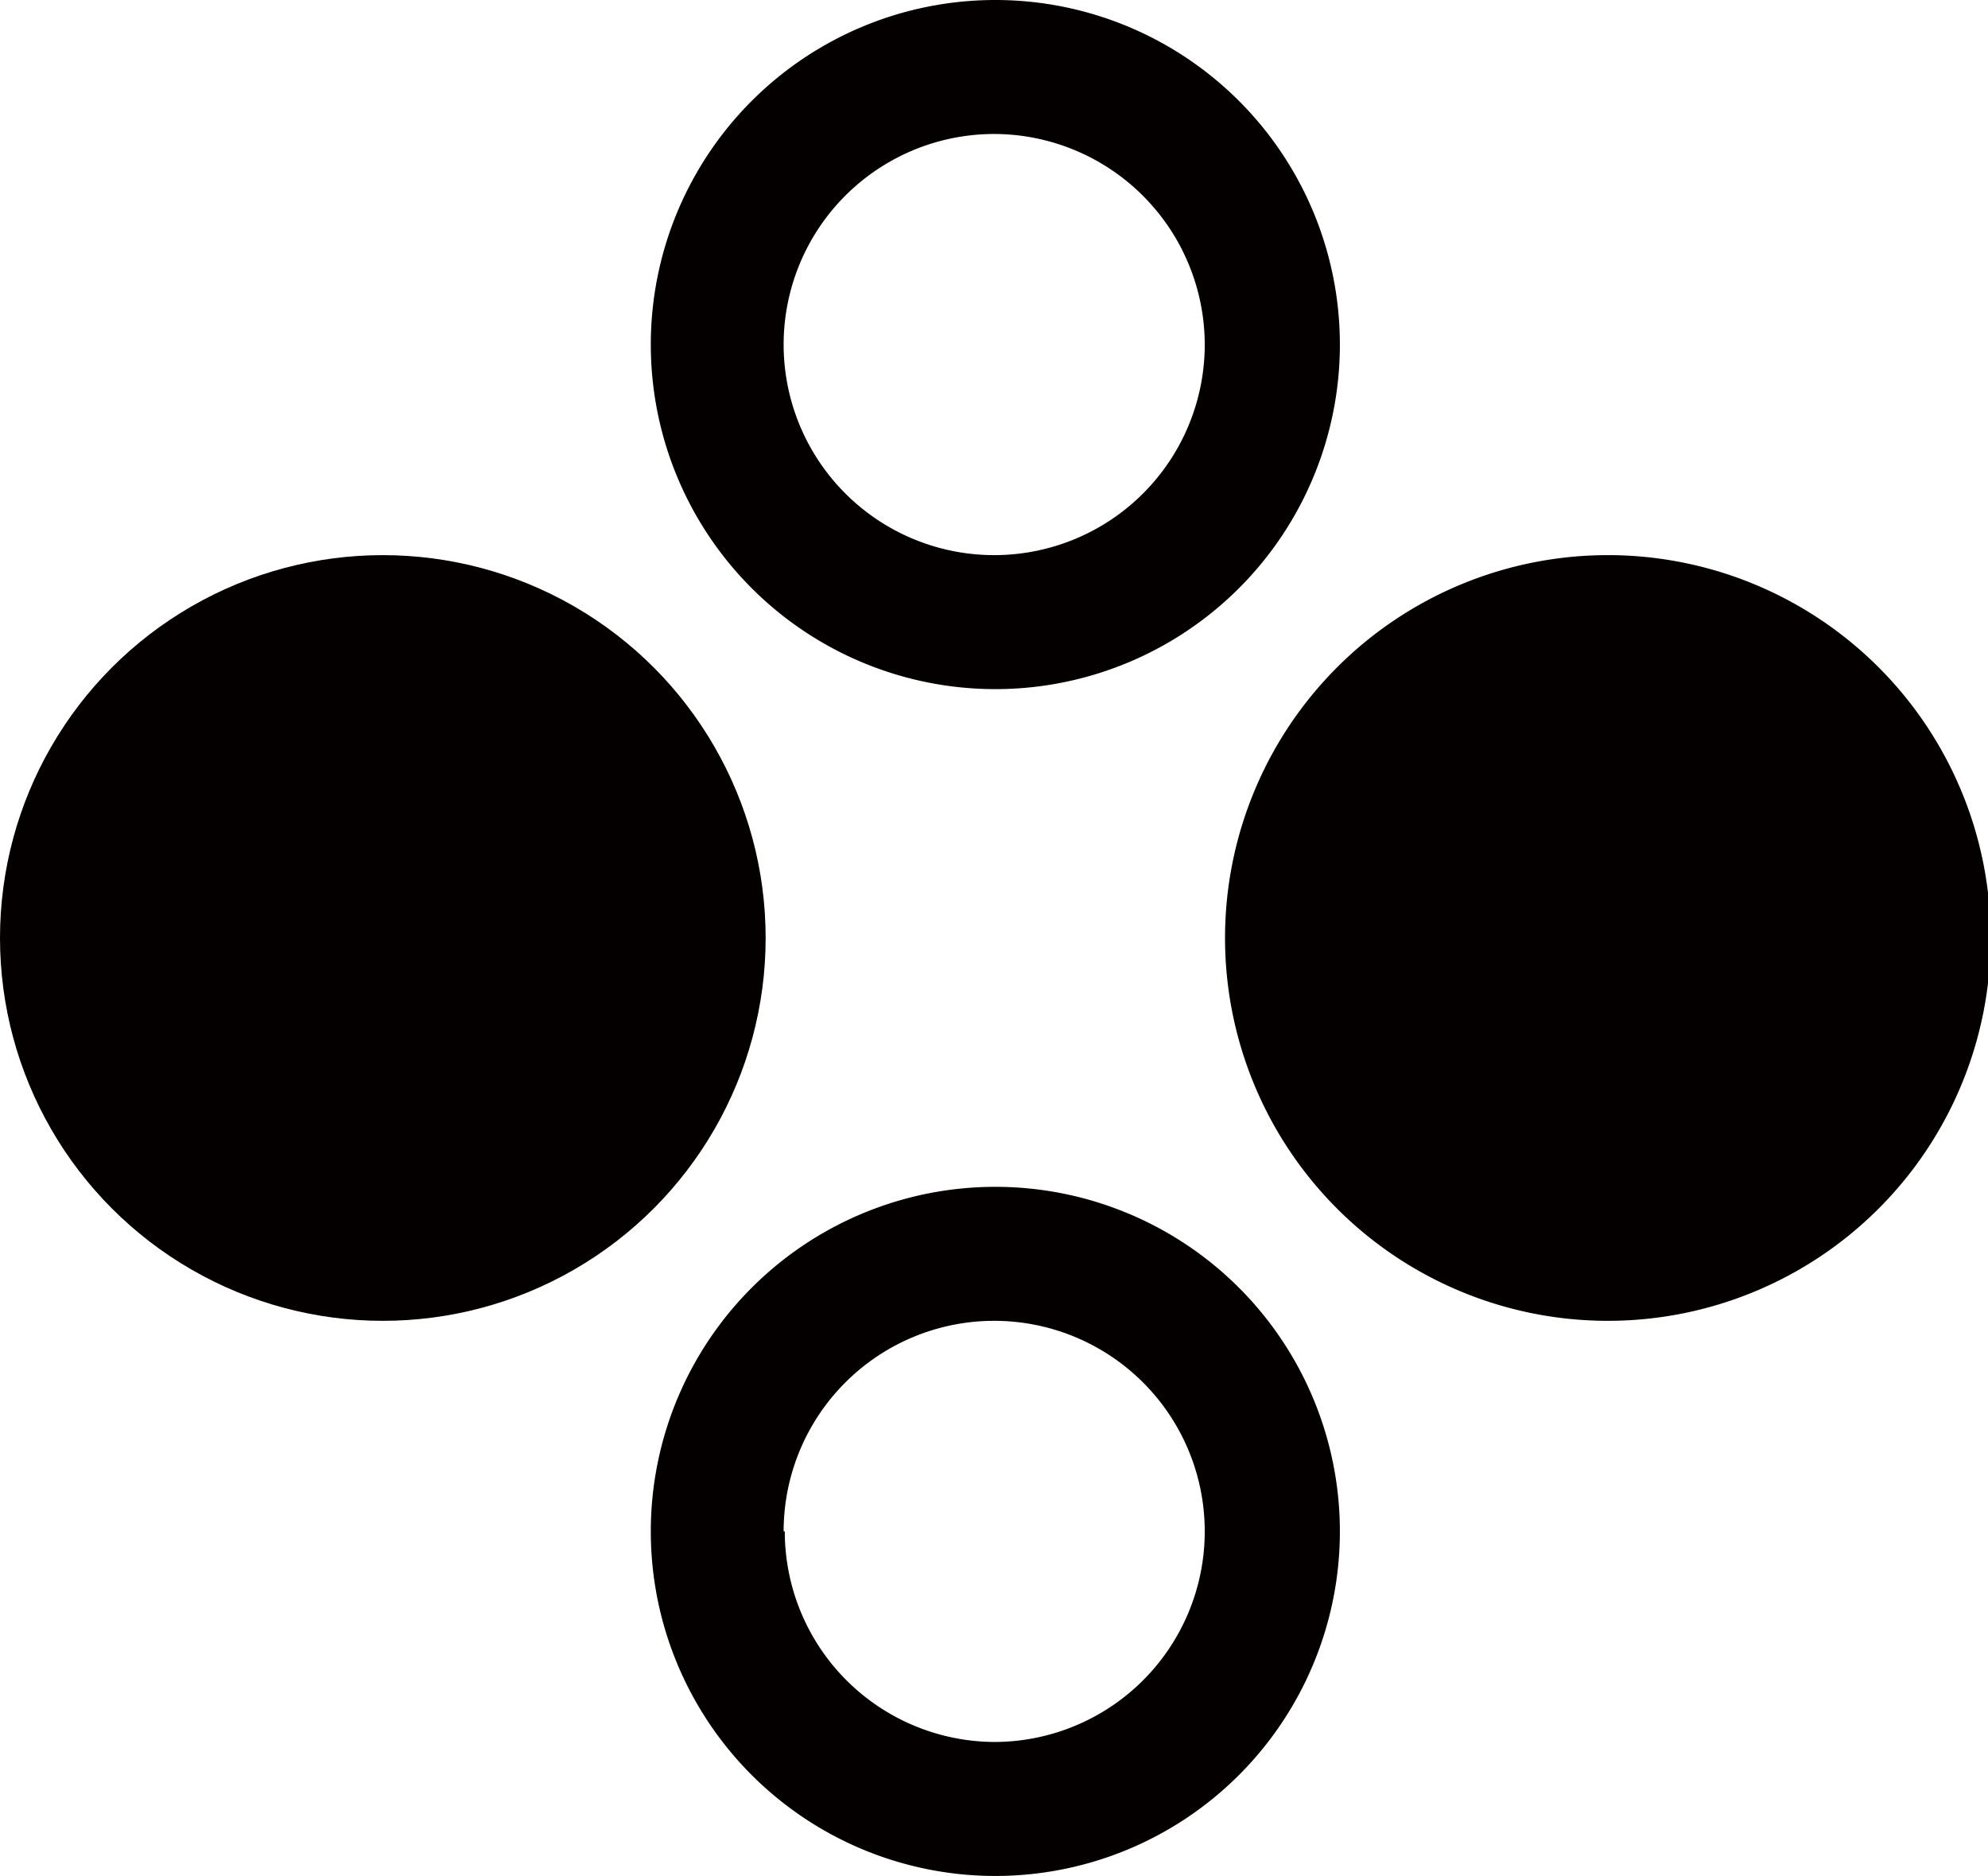
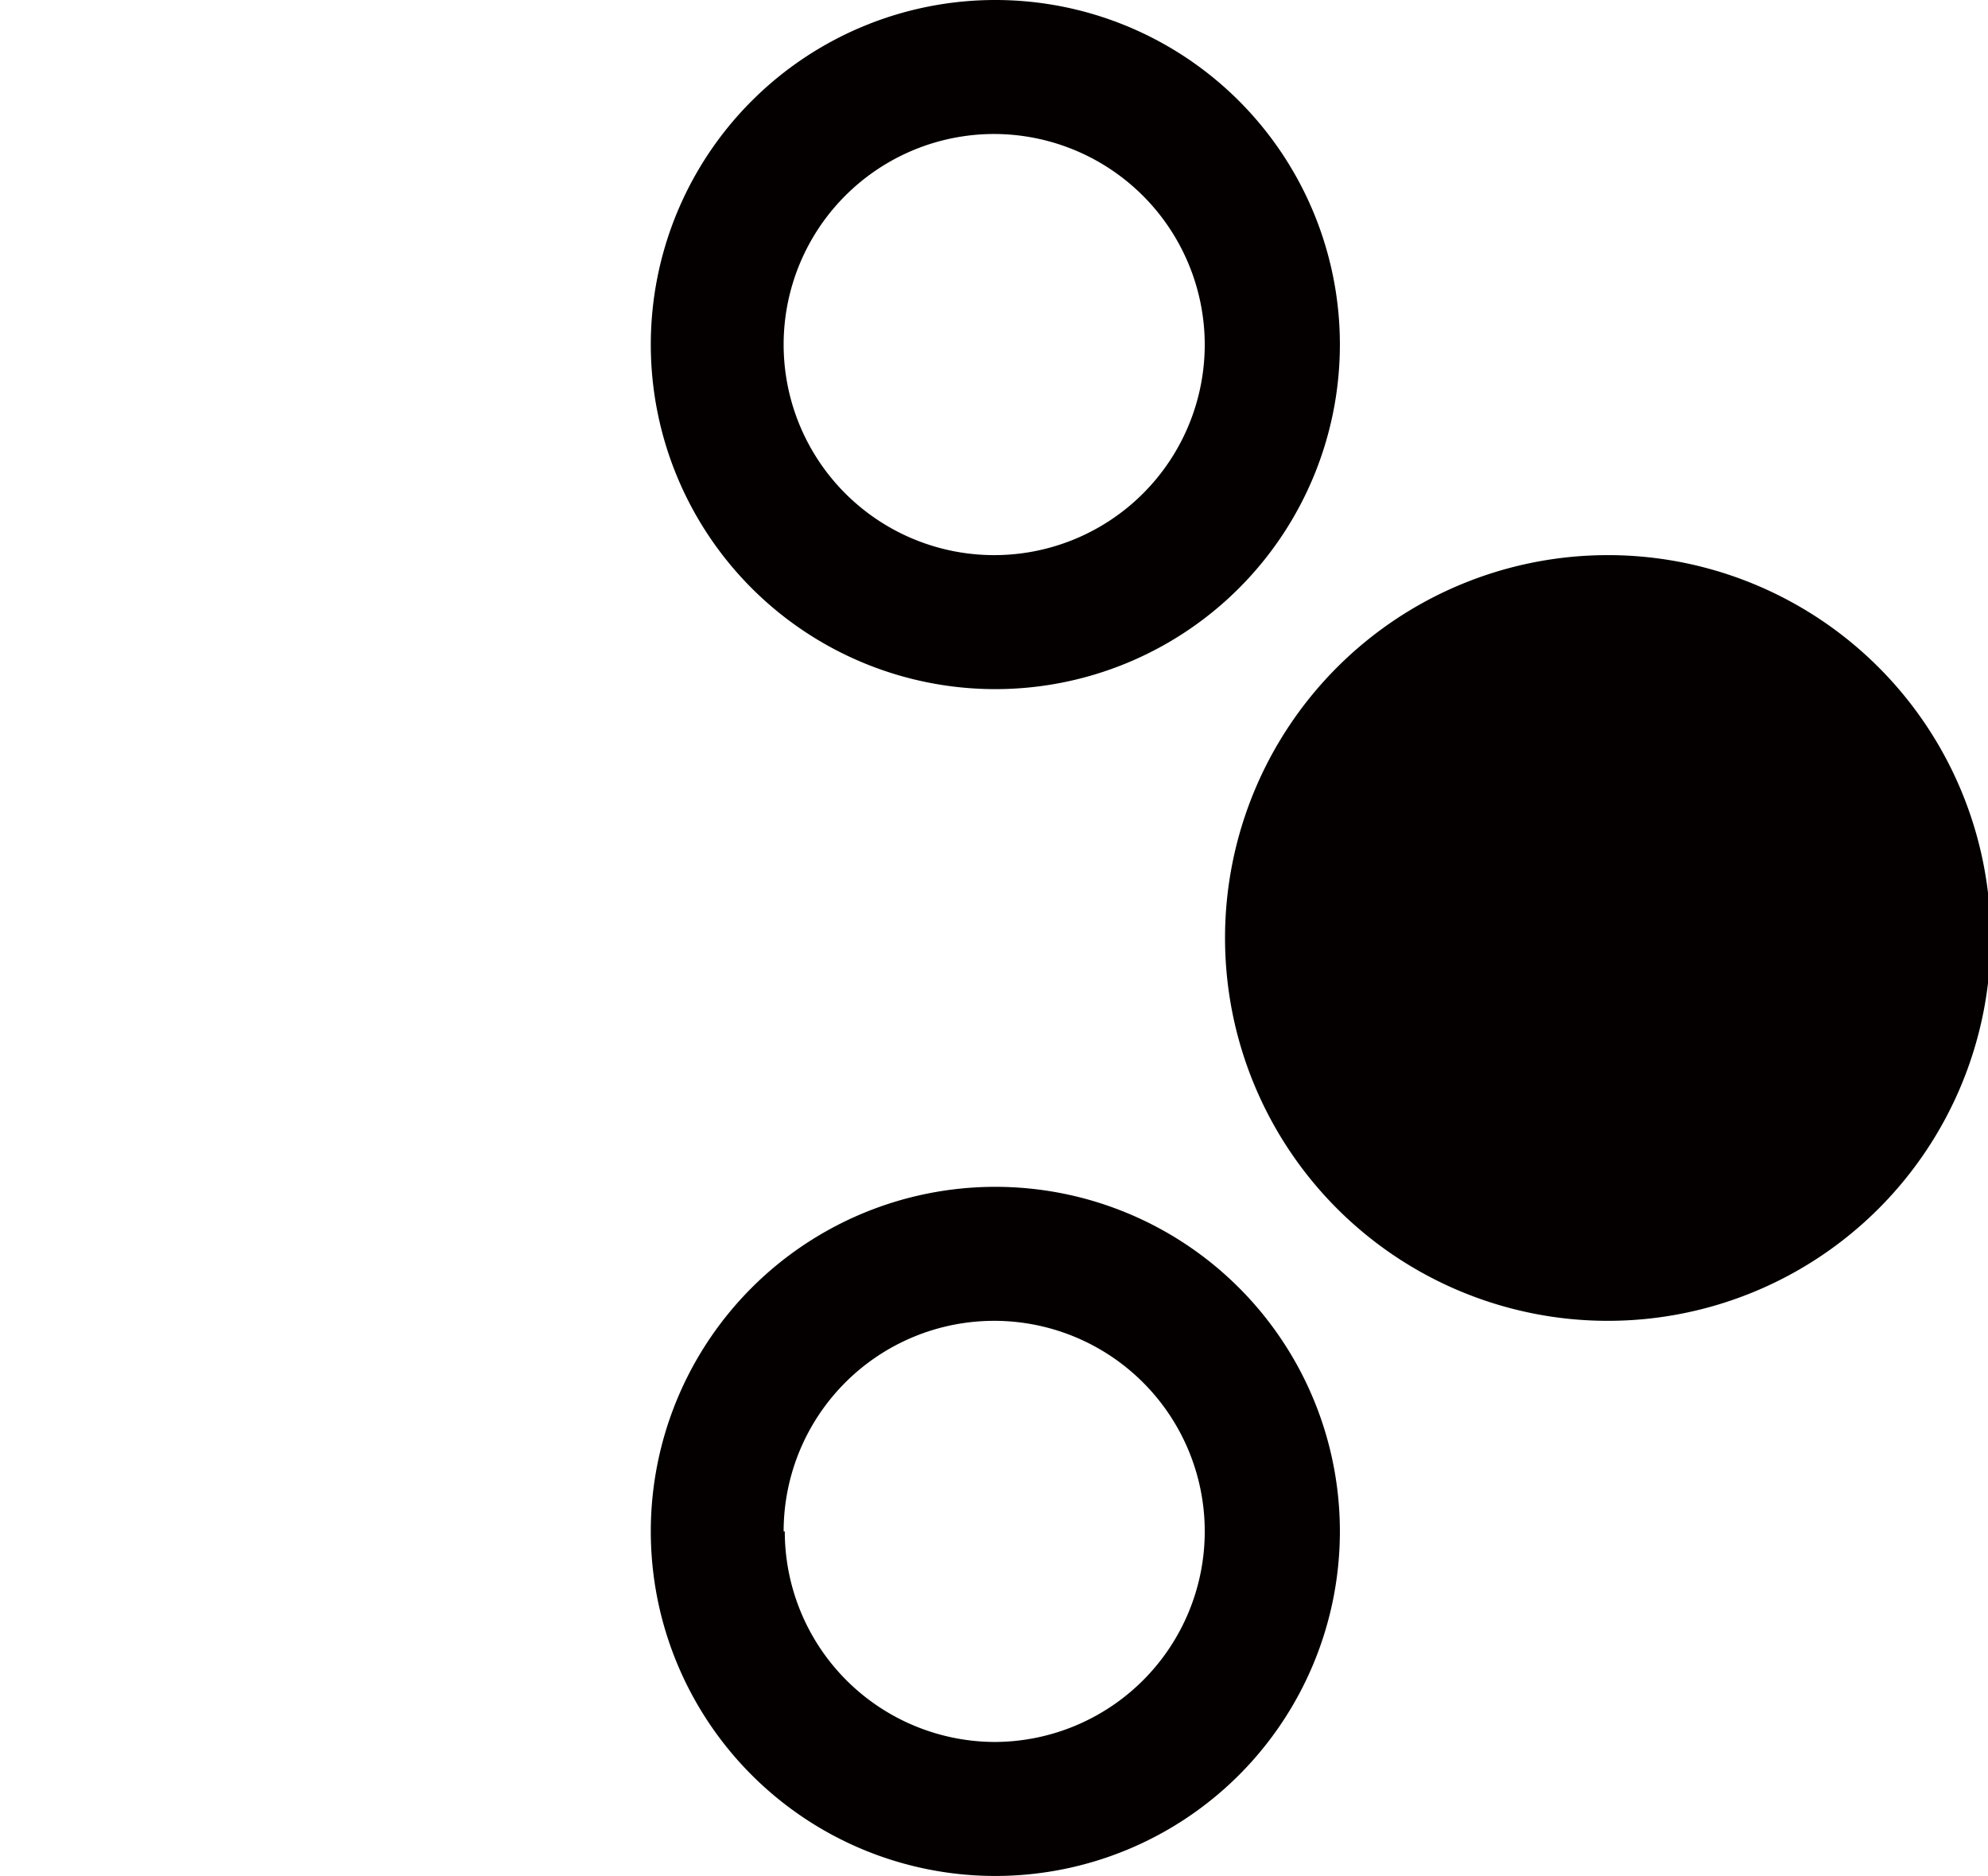
<svg xmlns="http://www.w3.org/2000/svg" viewBox="0 0 51.93 49">
  <defs>
    <style>.cls-1{fill:#040000;}</style>
  </defs>
  <g id="レイヤー_2" data-name="レイヤー 2">
    <g id="レイヤー_1-2" data-name="レイヤー 1">
      <path class="cls-1" d="M31.47,9A5.5,5.5,0,1,1,26,3.5,5.51,5.51,0,0,1,31.47,9M35,9a9,9,0,1,0-9,9,9,9,0,0,0,9-9ZM20.47,40A5.5,5.5,0,1,1,26,45.5a5.5,5.5,0,0,1-5.5-5.5M17,40a9,9,0,1,0,9-9,9,9,0,0,0-9,9Zm25-25.5a10,10,0,1,0,10,10A10,10,0,0,0,41.93,14.5Z" />
-       <circle class="cls-1" cx="10" cy="24.5" r="10" />
    </g>
  </g>
</svg>